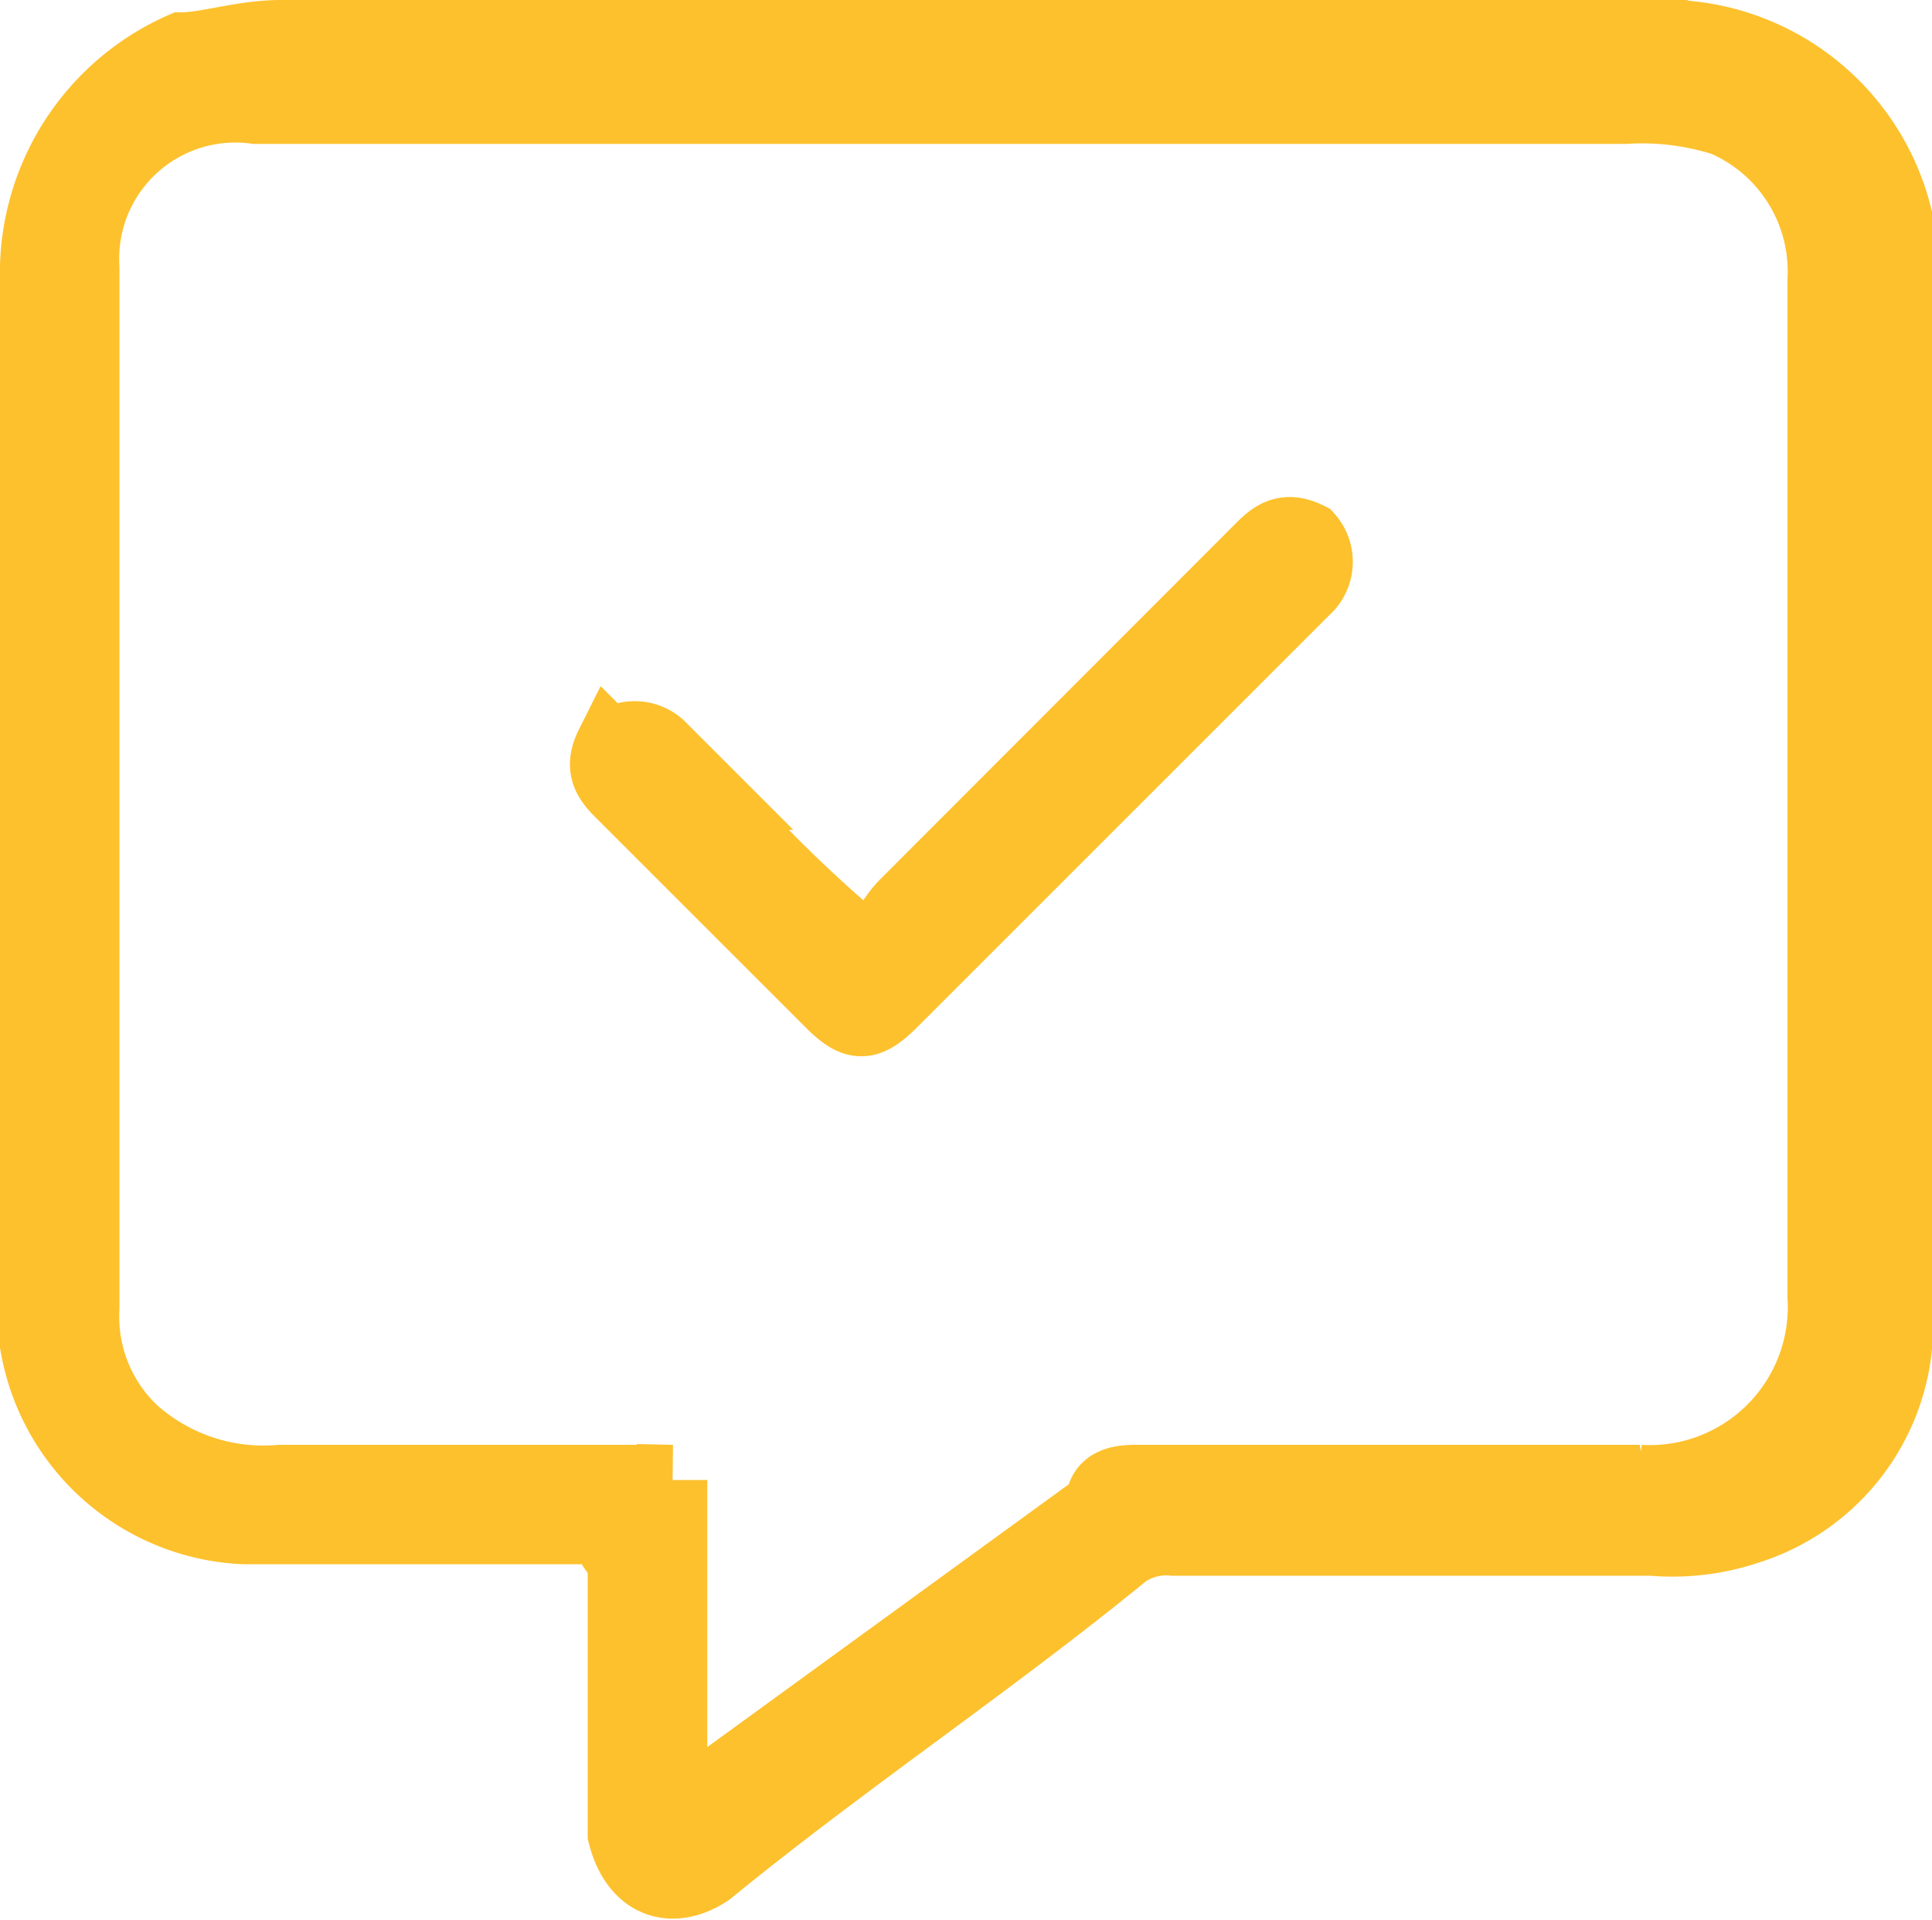
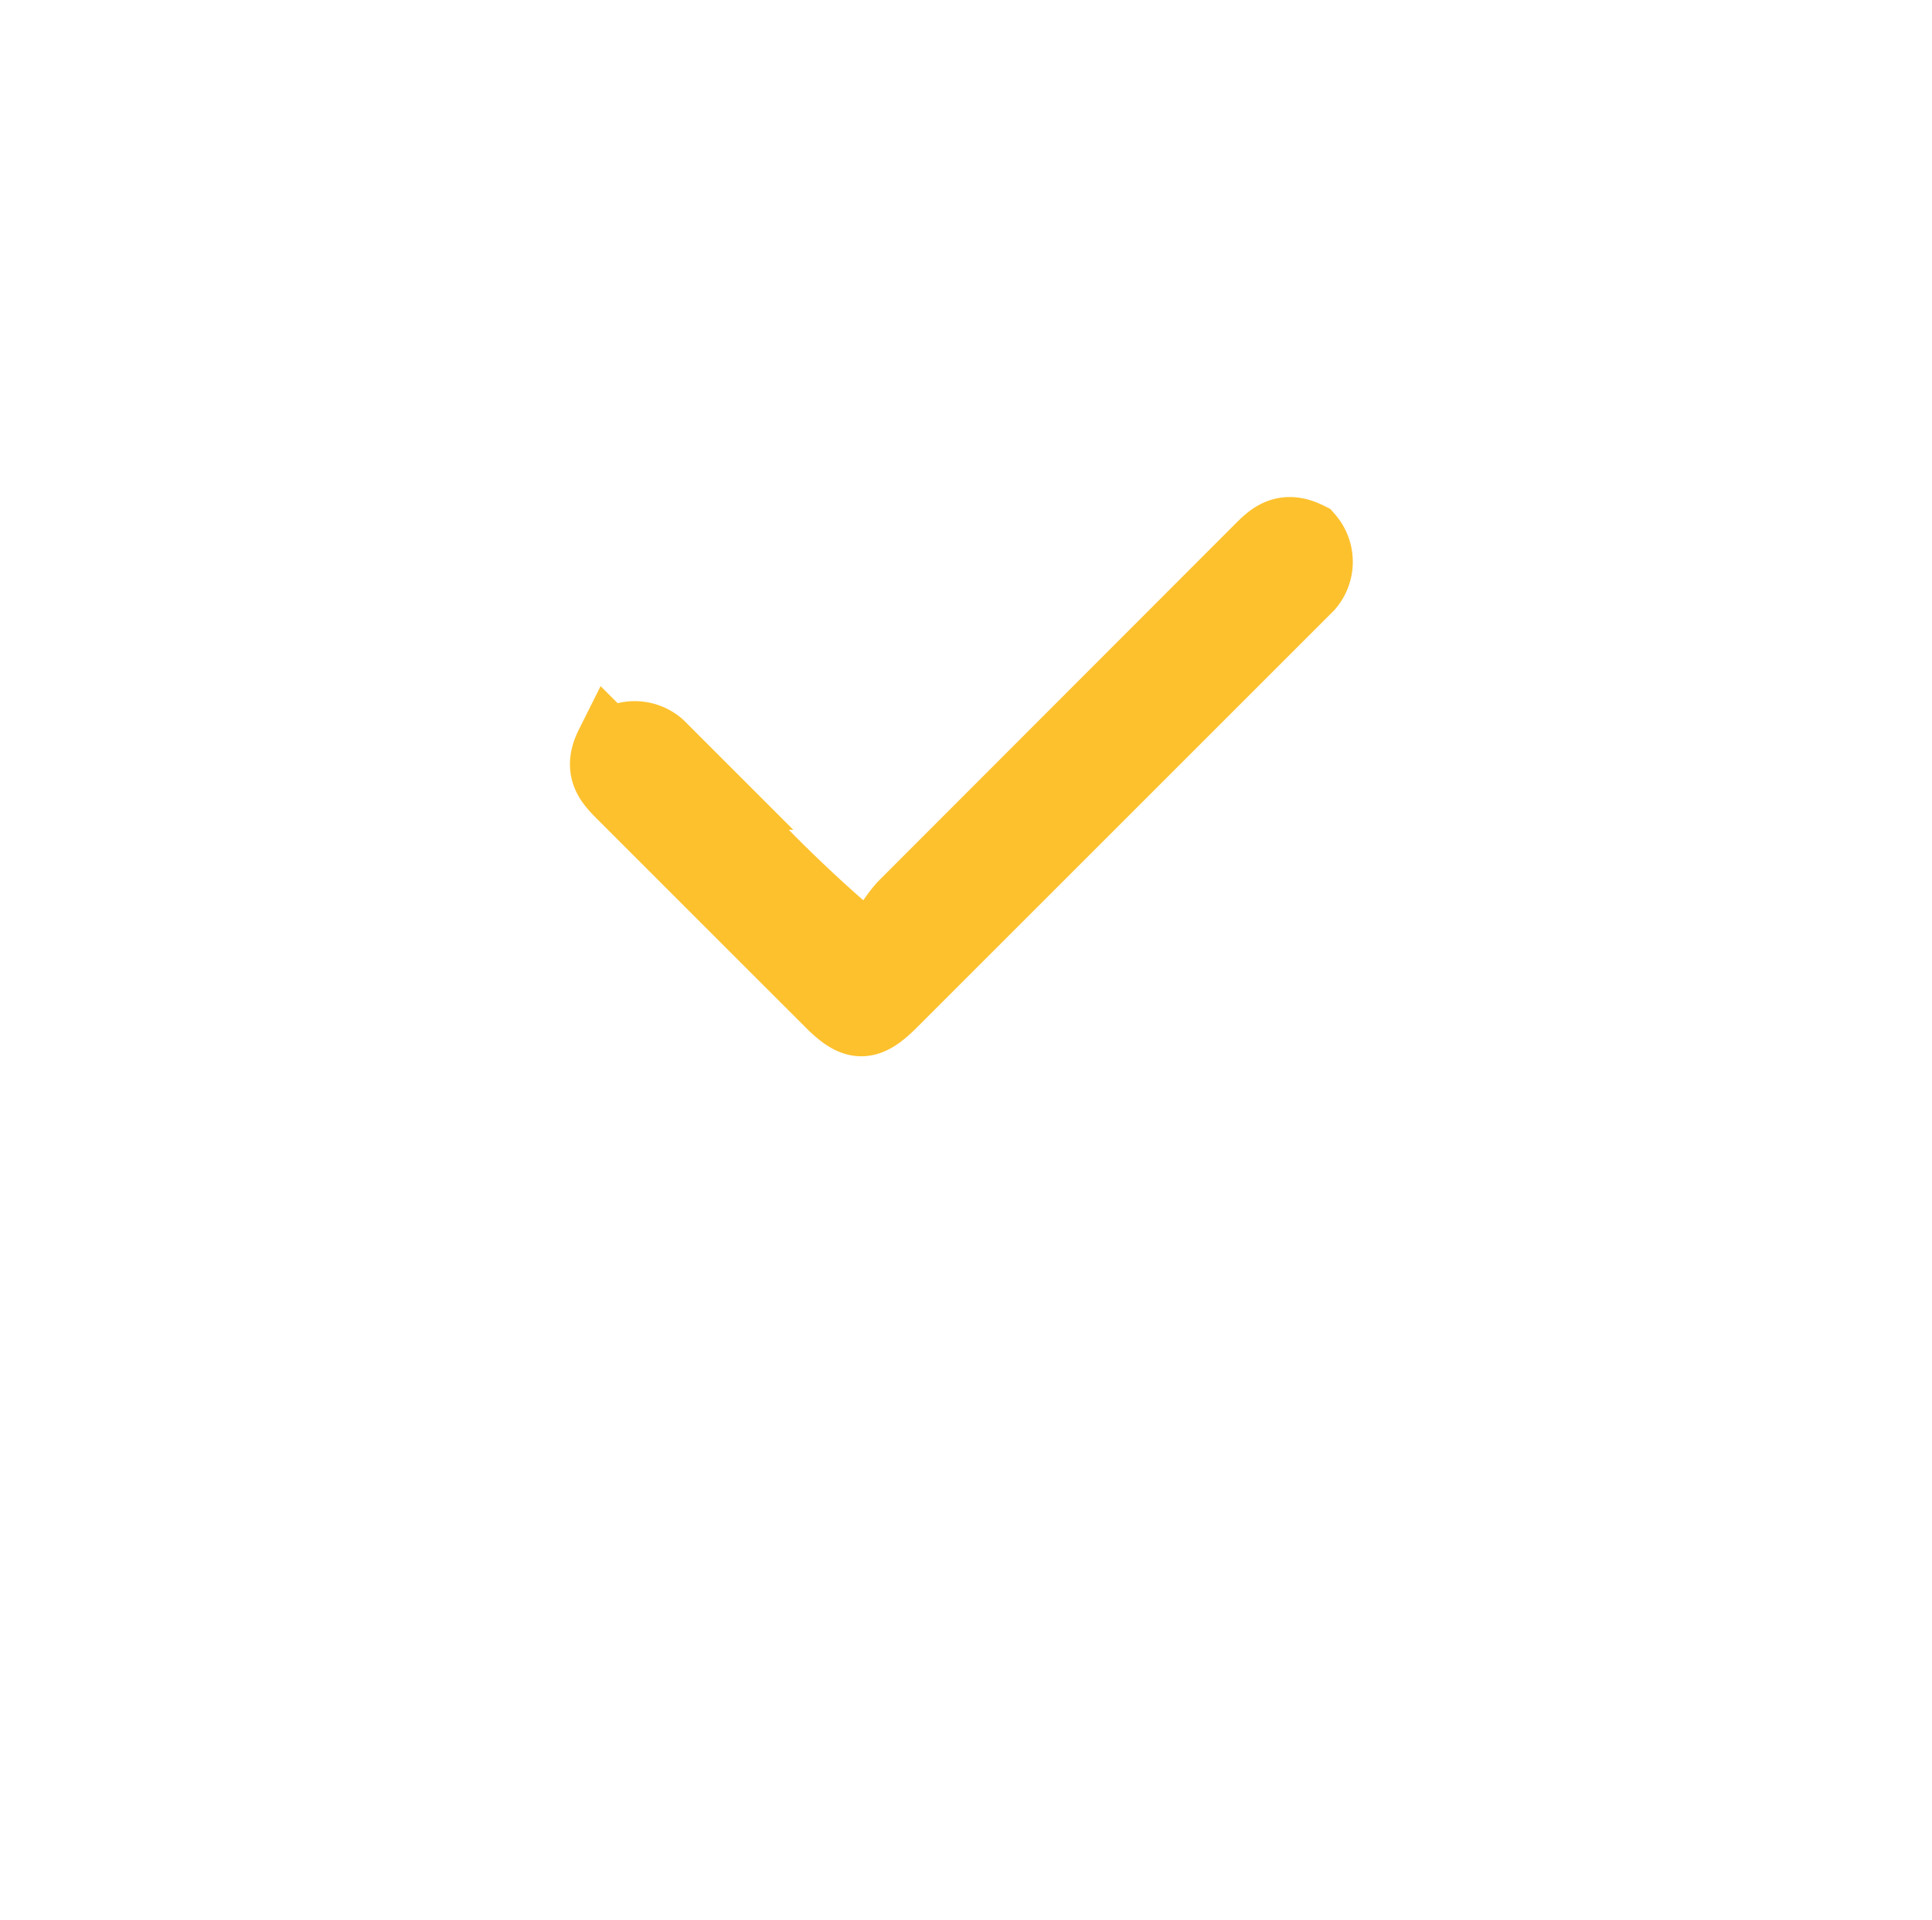
<svg xmlns="http://www.w3.org/2000/svg" width="13.718" height="13.633" viewBox="0 0 13.718 13.633">
  <g id="JyBAkq.tif" transform="translate(0.25 0.25)">
    <g id="Gruppe_168" data-name="Gruppe 168" transform="translate(0 0)">
-       <path id="Pfad_291" data-name="Pfad 291" d="M11.087,16.809H8.478A1.575,1.575,0,0,1,7,15.5V7.939A1.751,1.751,0,0,1,8.044,6.287c.174,0,.435-.087.7-.087h9.739a1.7,1.7,0,0,1,1.739,1.3v7.739a1.521,1.521,0,0,1-1.044,1.565,1.7,1.7,0,0,1-.7.087H15.087a.523.523,0,0,0-.348.087c-.957.783-2,1.478-2.957,2.261-.261.174-.522.087-.609-.261v-2C11.087,16.983,11.087,16.9,11.087,16.809Zm.435-.348v2.348c.087-.087.087-.087.174-.087l2.87-2.087c0-.174.174-.174.261-.174h3.565a1.231,1.231,0,0,0,1.3-1.3V7.939a1.165,1.165,0,0,0-.7-1.13,1.915,1.915,0,0,0-.7-.087H8.565a1.075,1.075,0,0,0-1.217,1.13v7.391a1.116,1.116,0,0,0,.348.87,1.386,1.386,0,0,0,1.044.348h2.783Z" transform="translate(-7 -6.2)" fill="#fdc12d" stroke="#fdc12d" stroke-width="0.5" />
      <path id="Pfad_292" data-name="Pfad 292" d="M13.521,13.251c.087-.087.174-.261.261-.348L16.3,10.382h0c.087-.087.174-.174.348-.087a.264.264,0,0,1,0,.348l-2.087,2.087-.87.87c-.174.174-.261.174-.435,0l-1.478-1.478h0c-.087-.087-.174-.174-.087-.348a.264.264,0,0,1,.348,0l.348.348a9.92,9.92,0,0,0,.957.957C13.434,13.164,13.521,13.164,13.521,13.251Z" transform="translate(-7.608 -6.729)" fill="#fdc12d" stroke="#fdc12d" stroke-width="0.5" />
    </g>
  </g>
</svg>